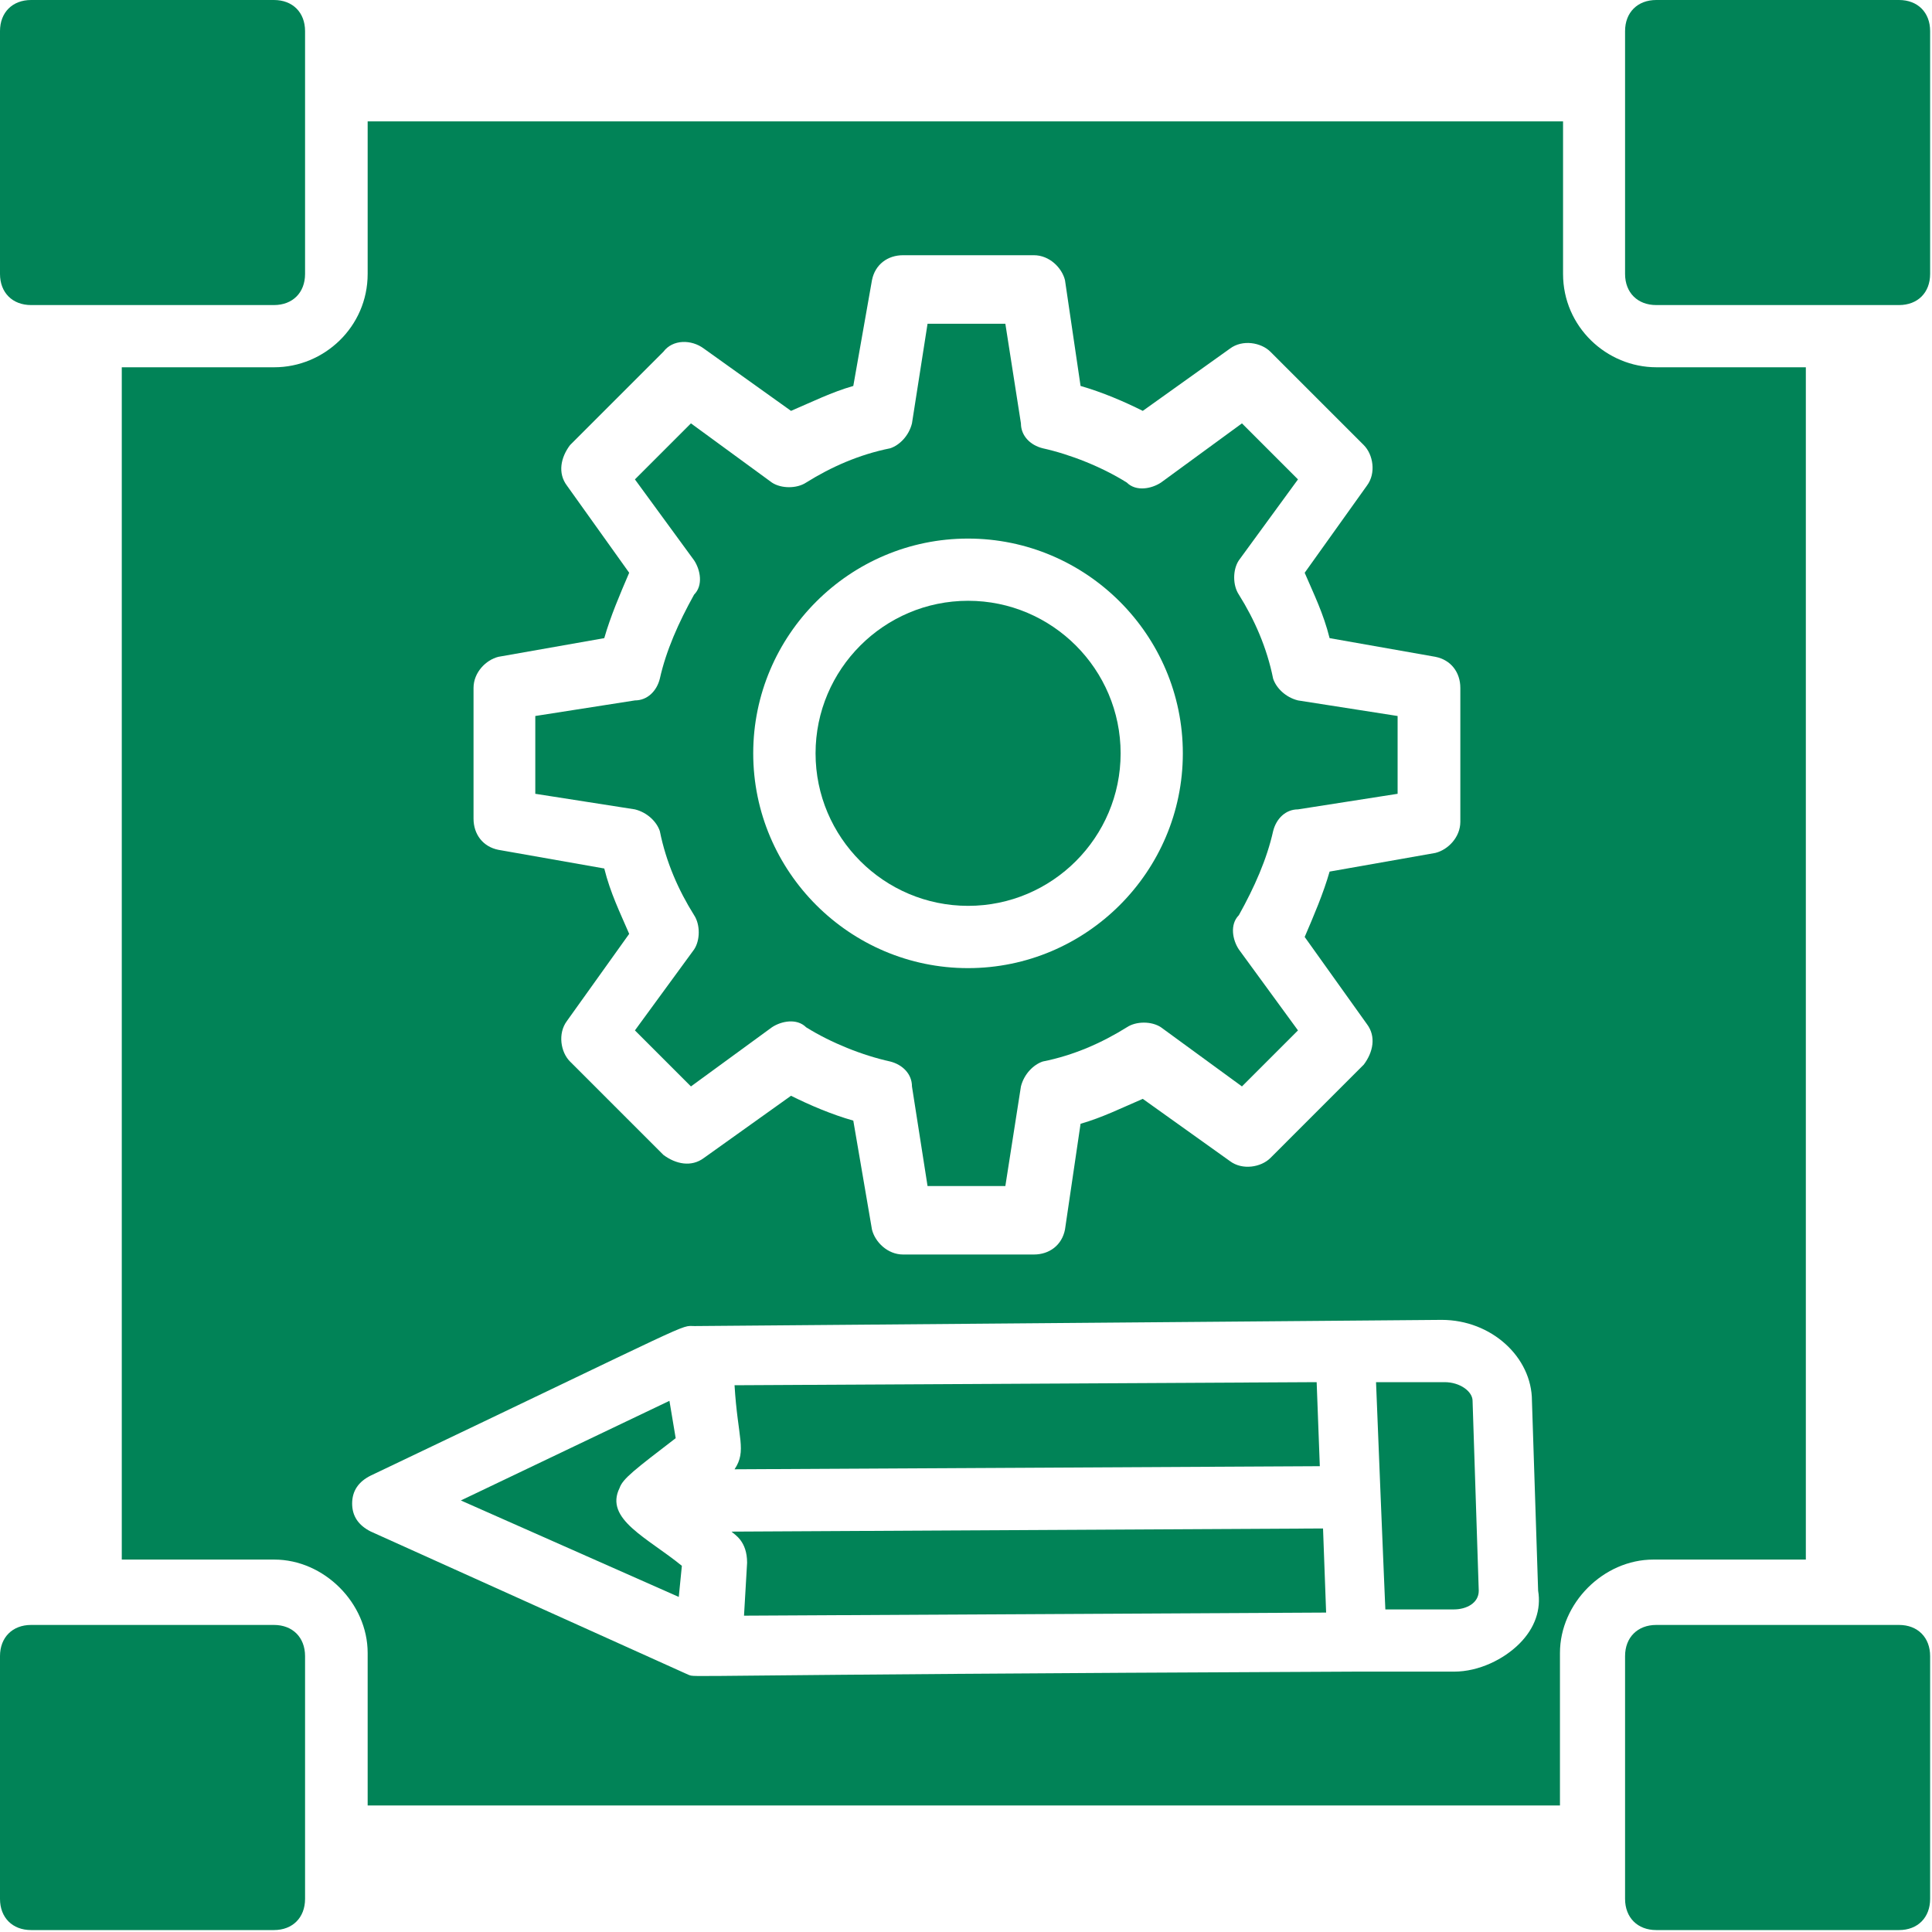
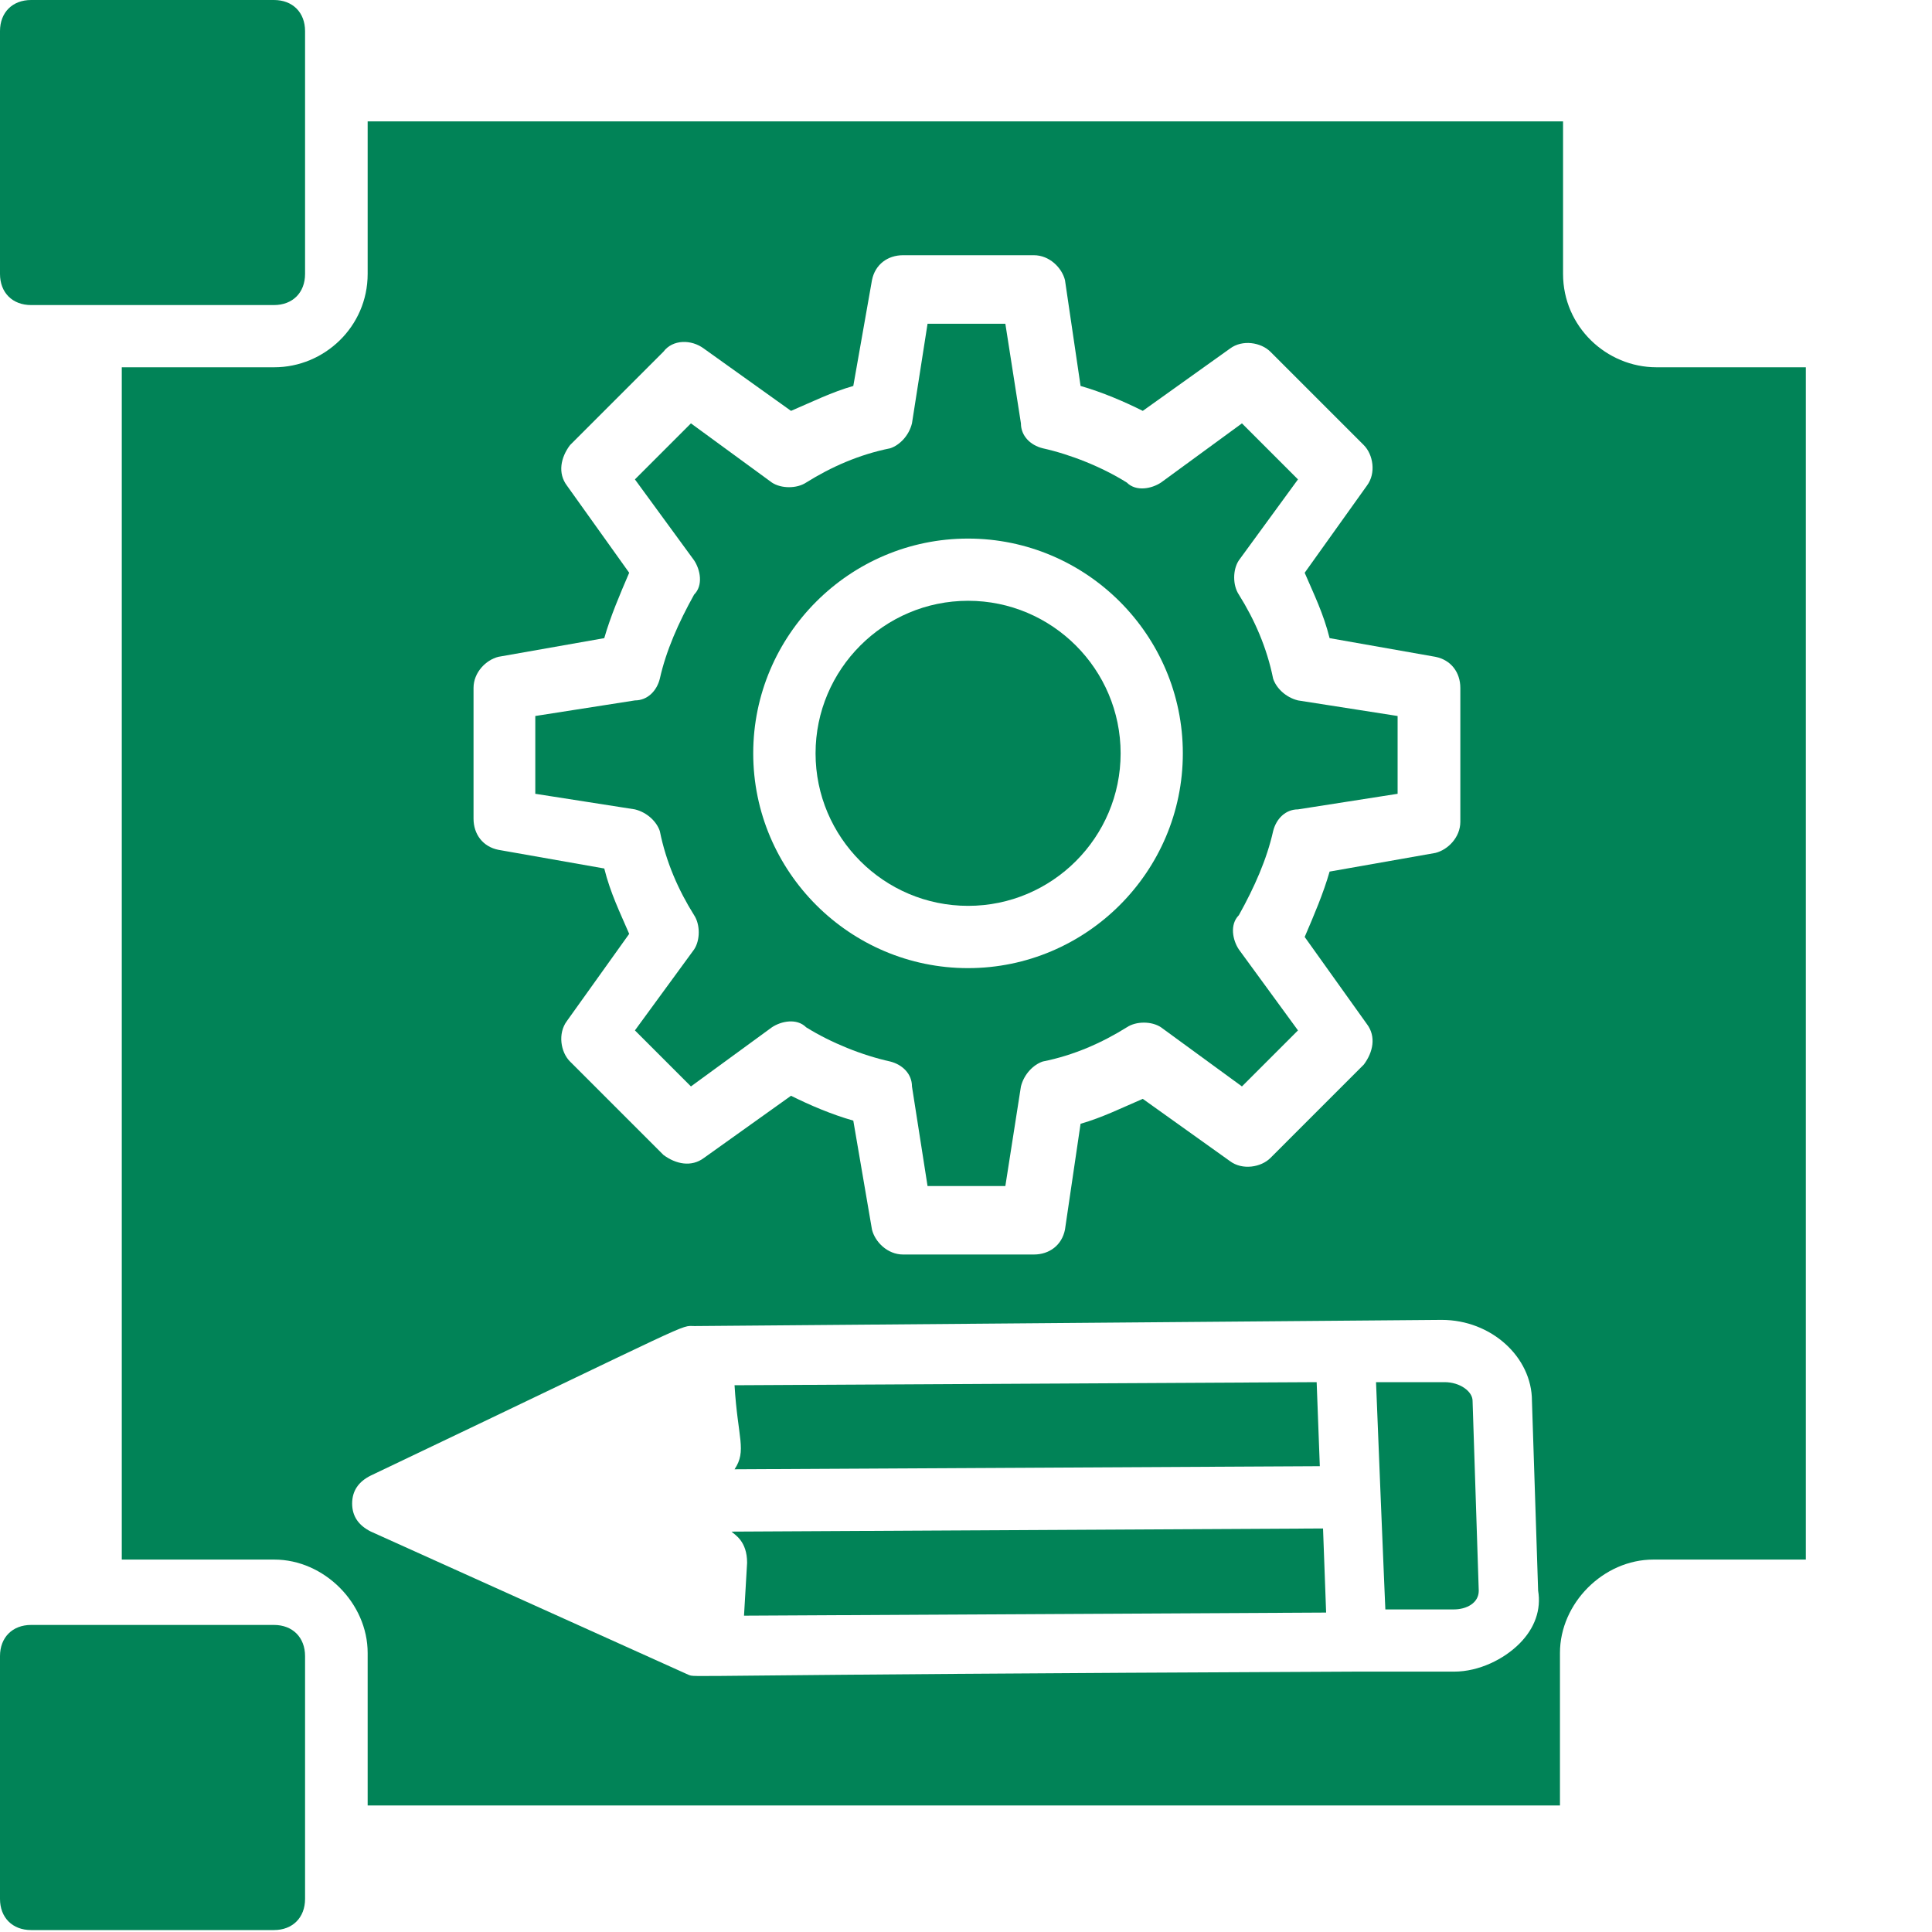
<svg xmlns="http://www.w3.org/2000/svg" width="30" height="30" viewBox="0 0 30 30" fill="none">
  <path d="M10.246 12.906C10.343 13.39 10.536 13.825 10.778 14.211C10.874 14.357 10.874 14.598 10.778 14.743L9.859 16L10.729 16.87L11.986 15.952C12.131 15.855 12.373 15.807 12.518 15.952C12.905 16.193 13.388 16.387 13.823 16.483C14.016 16.532 14.161 16.677 14.161 16.87L14.403 18.417H15.611L15.853 16.87C15.902 16.677 16.047 16.532 16.192 16.483C16.675 16.387 17.11 16.193 17.497 15.952C17.642 15.855 17.883 15.855 18.028 15.952L19.285 16.87L20.155 16L19.237 14.743C19.14 14.598 19.092 14.357 19.237 14.211C19.479 13.777 19.672 13.341 19.769 12.906C19.817 12.713 19.962 12.568 20.155 12.568L21.702 12.326V11.118L20.155 10.876C19.962 10.828 19.817 10.683 19.769 10.538C19.672 10.055 19.479 9.619 19.237 9.233C19.14 9.088 19.14 8.846 19.237 8.701L20.155 7.444L19.285 6.574L18.028 7.493C17.883 7.589 17.642 7.638 17.497 7.493C17.11 7.251 16.627 7.058 16.192 6.961C15.998 6.913 15.853 6.768 15.853 6.574L15.611 5.027H14.403L14.161 6.574C14.113 6.768 13.968 6.913 13.823 6.961C13.34 7.058 12.905 7.251 12.518 7.493C12.373 7.589 12.131 7.589 11.986 7.493L10.729 6.574L9.859 7.444L10.778 8.701C10.874 8.846 10.923 9.088 10.778 9.233C10.536 9.668 10.343 10.103 10.246 10.538C10.198 10.731 10.053 10.876 9.859 10.876L8.312 11.118V12.326L9.859 12.568C10.053 12.616 10.198 12.761 10.246 12.906ZM15.031 8.363C16.868 8.363 18.367 9.861 18.367 11.698C18.367 13.535 16.868 15.033 15.031 15.033C13.195 15.033 11.696 13.535 11.696 11.698C11.696 9.861 13.195 8.363 15.031 8.363Z" fill="#018357" />
  <path d="M11.406 22.815L20.494 22.767L20.445 21.462L11.406 21.51C11.455 22.332 11.6 22.525 11.406 22.815Z" fill="#018357" />
-   <path d="M9.621 23.105C9.67 22.96 9.863 22.815 10.492 22.332L10.395 21.752L7.156 23.299L10.54 24.797L10.588 24.314C10.056 23.879 9.38 23.589 9.621 23.105Z" fill="#018357" />
  <path d="M15.033 14.066C16.338 14.066 17.401 13.003 17.401 11.698C17.401 10.393 16.338 9.329 15.033 9.329C13.727 9.329 12.664 10.393 12.664 11.698C12.664 13.003 13.727 14.066 15.033 14.066Z" fill="#018357" />
  <path d="M25.721 5.703C24.948 5.703 24.271 5.075 24.271 4.253V1.885H5.709V4.253C5.709 5.075 5.033 5.703 4.259 5.703H1.891V24.217H4.259C5.033 24.217 5.709 24.894 5.709 25.667V28.035H24.223V25.667C24.223 24.894 24.899 24.217 25.673 24.217H28.041V5.703H25.721ZM7.353 10.682C7.353 10.441 7.546 10.247 7.739 10.199L9.383 9.909C9.48 9.57 9.625 9.232 9.77 8.894L8.803 7.54C8.658 7.347 8.706 7.105 8.851 6.912L10.301 5.462C10.446 5.268 10.736 5.268 10.93 5.413L12.283 6.38C12.622 6.235 12.912 6.09 13.25 5.993L13.54 4.35C13.588 4.108 13.782 3.963 14.023 3.963H16.054C16.295 3.963 16.489 4.157 16.537 4.35L16.779 5.993C17.117 6.09 17.455 6.235 17.745 6.38L19.099 5.413C19.292 5.268 19.582 5.317 19.727 5.462L21.177 6.912C21.322 7.057 21.371 7.347 21.226 7.54L20.259 8.894C20.404 9.232 20.549 9.522 20.646 9.909L22.289 10.199C22.531 10.247 22.676 10.441 22.676 10.682V12.761C22.676 13.002 22.483 13.196 22.289 13.244L20.646 13.534C20.549 13.873 20.404 14.211 20.259 14.549L21.226 15.903C21.371 16.096 21.322 16.338 21.177 16.531L19.727 17.981C19.582 18.126 19.292 18.175 19.099 18.03L17.745 17.063C17.407 17.208 17.117 17.353 16.779 17.45L16.537 19.093C16.489 19.335 16.295 19.48 16.054 19.48H14.023C13.782 19.48 13.588 19.286 13.54 19.093L13.25 17.401C12.912 17.305 12.573 17.16 12.283 17.015L10.93 17.981C10.736 18.126 10.495 18.078 10.301 17.933L8.851 16.483C8.706 16.338 8.658 16.048 8.803 15.854L9.77 14.501C9.625 14.163 9.48 13.873 9.383 13.486L7.739 13.196C7.498 13.148 7.353 12.954 7.353 12.712V10.682ZM23.594 25.522C23.353 25.764 22.966 25.957 22.579 25.957H21.032C10.205 26.005 10.833 26.054 10.688 26.005L5.758 23.782C5.564 23.685 5.468 23.54 5.468 23.347C5.468 23.153 5.564 23.008 5.758 22.912C10.93 20.447 10.543 20.591 10.785 20.591L22.386 20.495C23.159 20.495 23.788 21.075 23.788 21.752L23.884 24.7C23.933 24.99 23.836 25.28 23.594 25.522Z" fill="#018357" />
  <path d="M11.359 23.783C11.408 23.831 11.601 23.928 11.601 24.266L11.553 25.088L20.592 25.04L20.544 23.734L11.359 23.783Z" fill="#018357" />
  <path d="M22.431 21.462H21.367C21.367 21.51 21.512 25.039 21.512 24.991H22.576C22.769 24.991 22.962 24.894 22.962 24.701L22.866 21.752C22.866 21.607 22.672 21.462 22.431 21.462Z" fill="#018357" />
-   <path d="M29.971 0.483V4.254C29.971 4.544 29.778 4.737 29.488 4.737H25.718C25.428 4.737 25.234 4.544 25.234 4.254V0.483C25.234 0.193 25.428 0 25.718 0H29.488C29.778 0 29.971 0.193 29.971 0.483Z" fill="#018357" />
  <path d="M4.737 0.483V4.254C4.737 4.544 4.544 4.737 4.254 4.737H0.483C0.193 4.737 0 4.544 0 4.254V0.483C0 0.193 0.193 0 0.483 0H4.254C4.544 0 4.737 0.193 4.737 0.483Z" fill="#018357" />
  <path d="M4.737 25.716V29.486C4.737 29.776 4.544 29.97 4.254 29.97H0.483C0.193 29.97 0 29.776 0 29.486V25.716C0 25.426 0.193 25.232 0.483 25.232H4.254C4.544 25.232 4.737 25.426 4.737 25.716Z" fill="#018357" />
-   <path d="M29.971 25.716V29.486C29.971 29.776 29.778 29.97 29.488 29.97H25.718C25.428 29.97 25.234 29.776 25.234 29.486V25.716C25.234 25.426 25.428 25.232 25.718 25.232H29.488C29.778 25.232 29.971 25.426 29.971 25.716Z" fill="#018357" />
</svg>